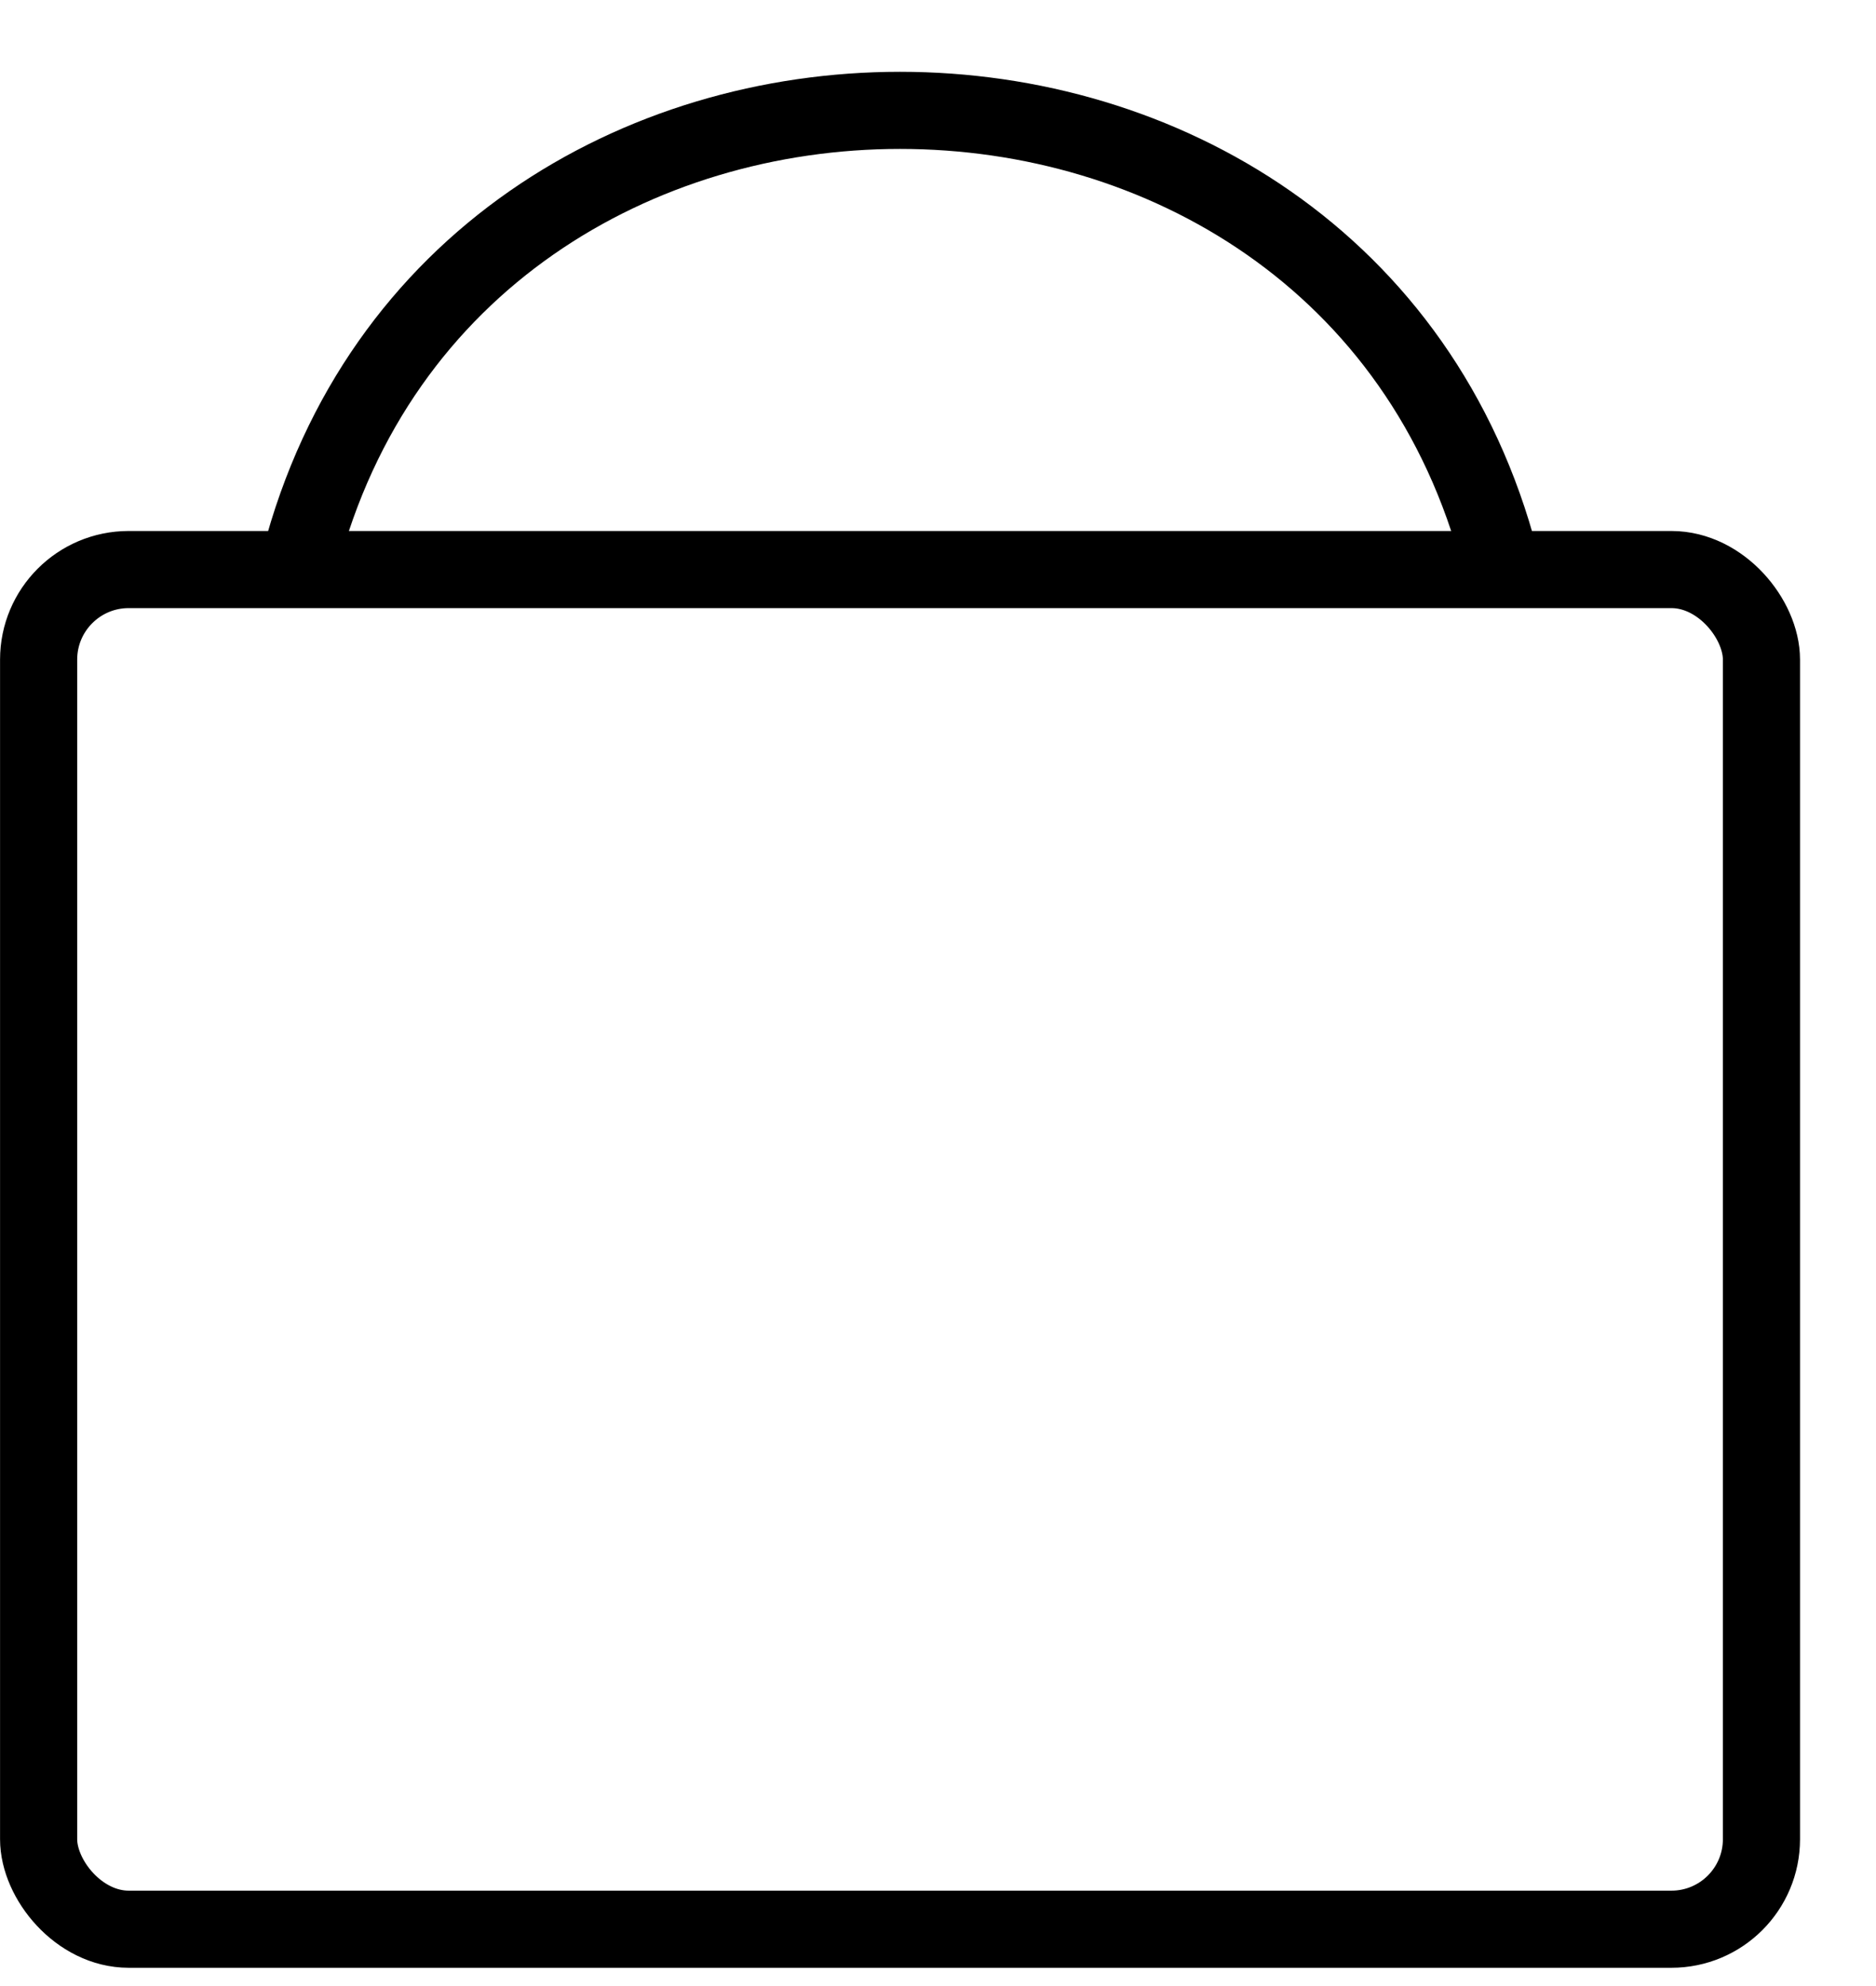
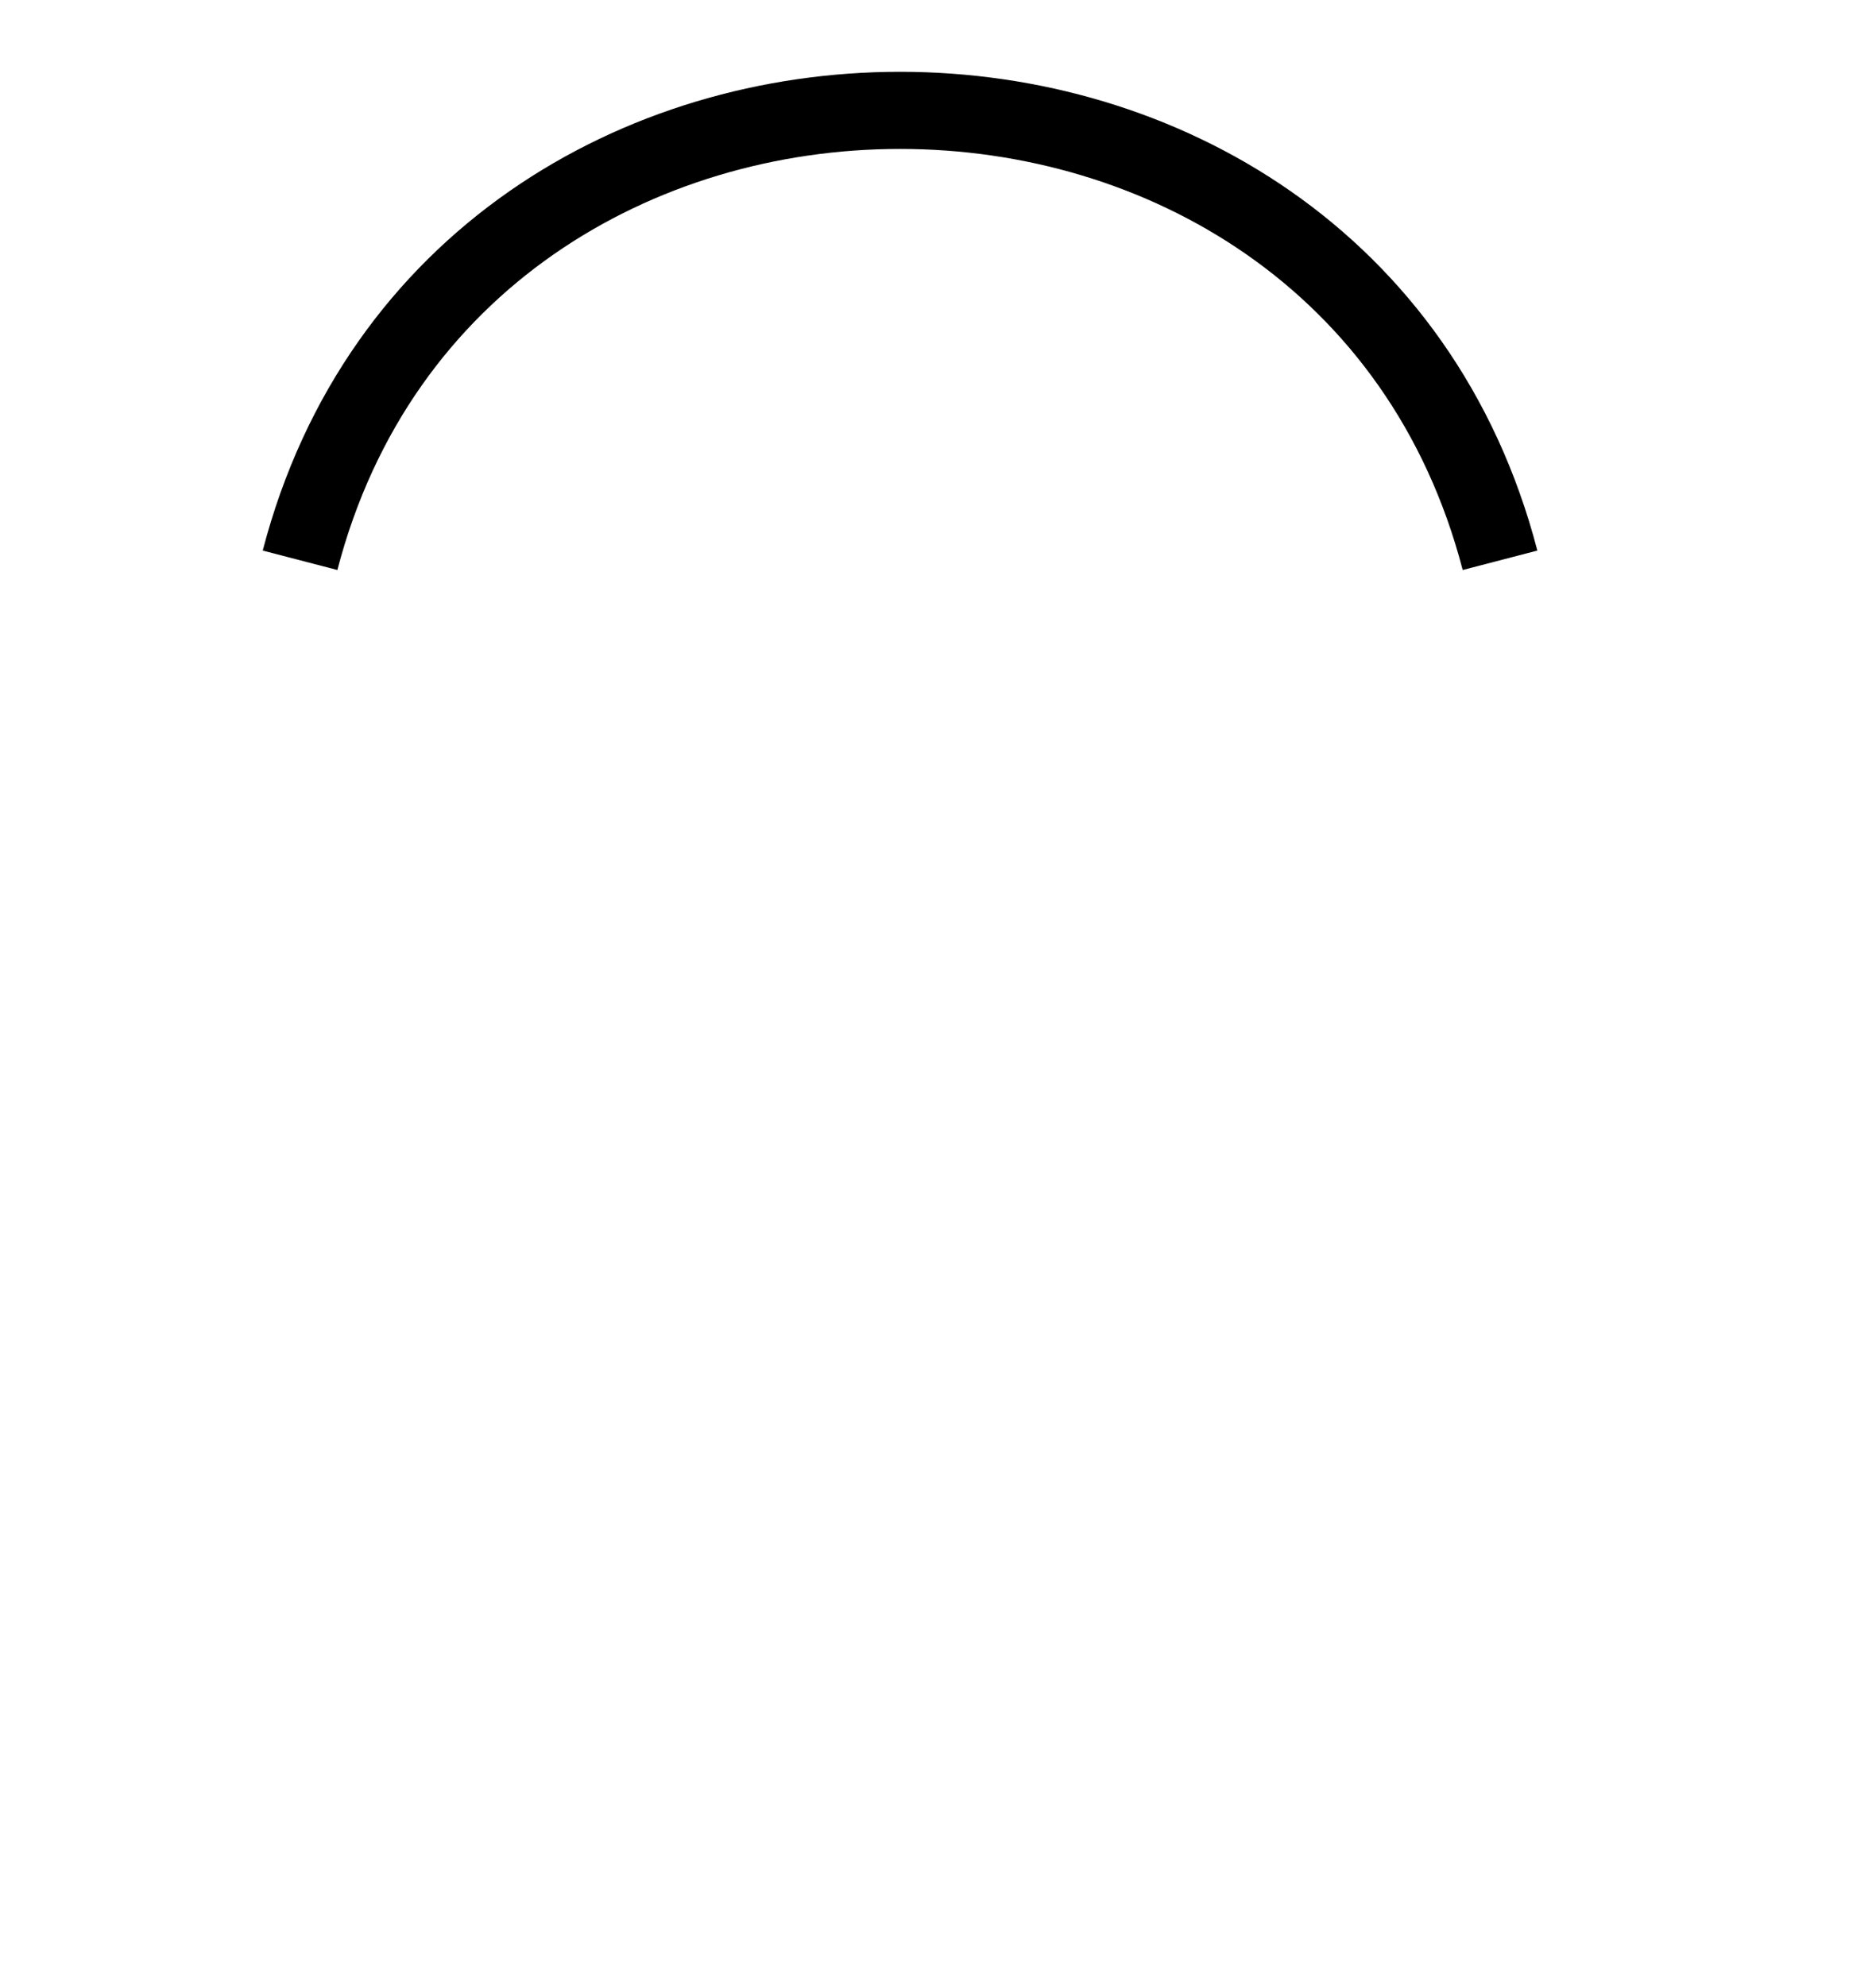
<svg xmlns="http://www.w3.org/2000/svg" width="17" height="18" viewBox="0 0 17 18" fill="none">
-   <rect x="0.35" y="5.162" width="15.612" height="12.323" rx="0.816" stroke="black" stroke-width="0.699" />
  <path d="M2.719 5.078C4.134 -0.359 12.178 -0.359 13.593 5.078" stroke="black" stroke-width="0.699" />
</svg>